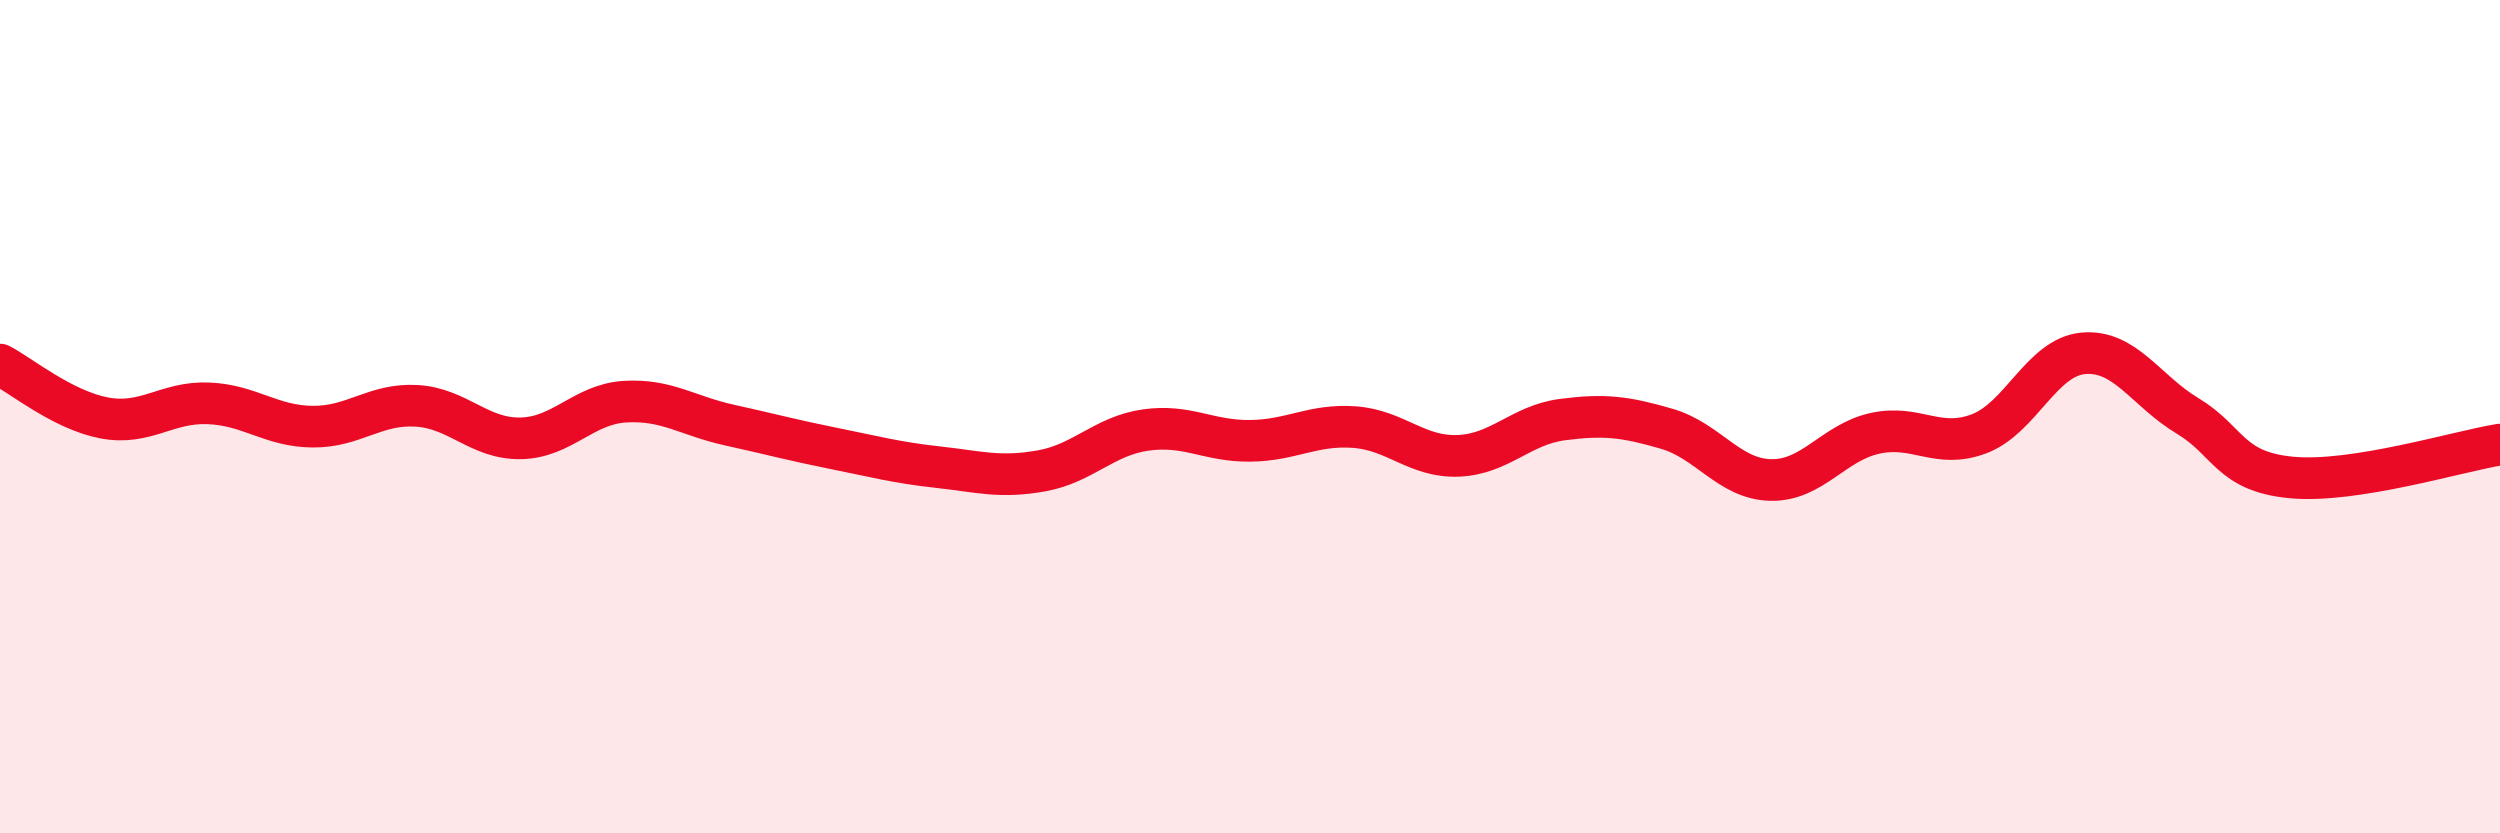
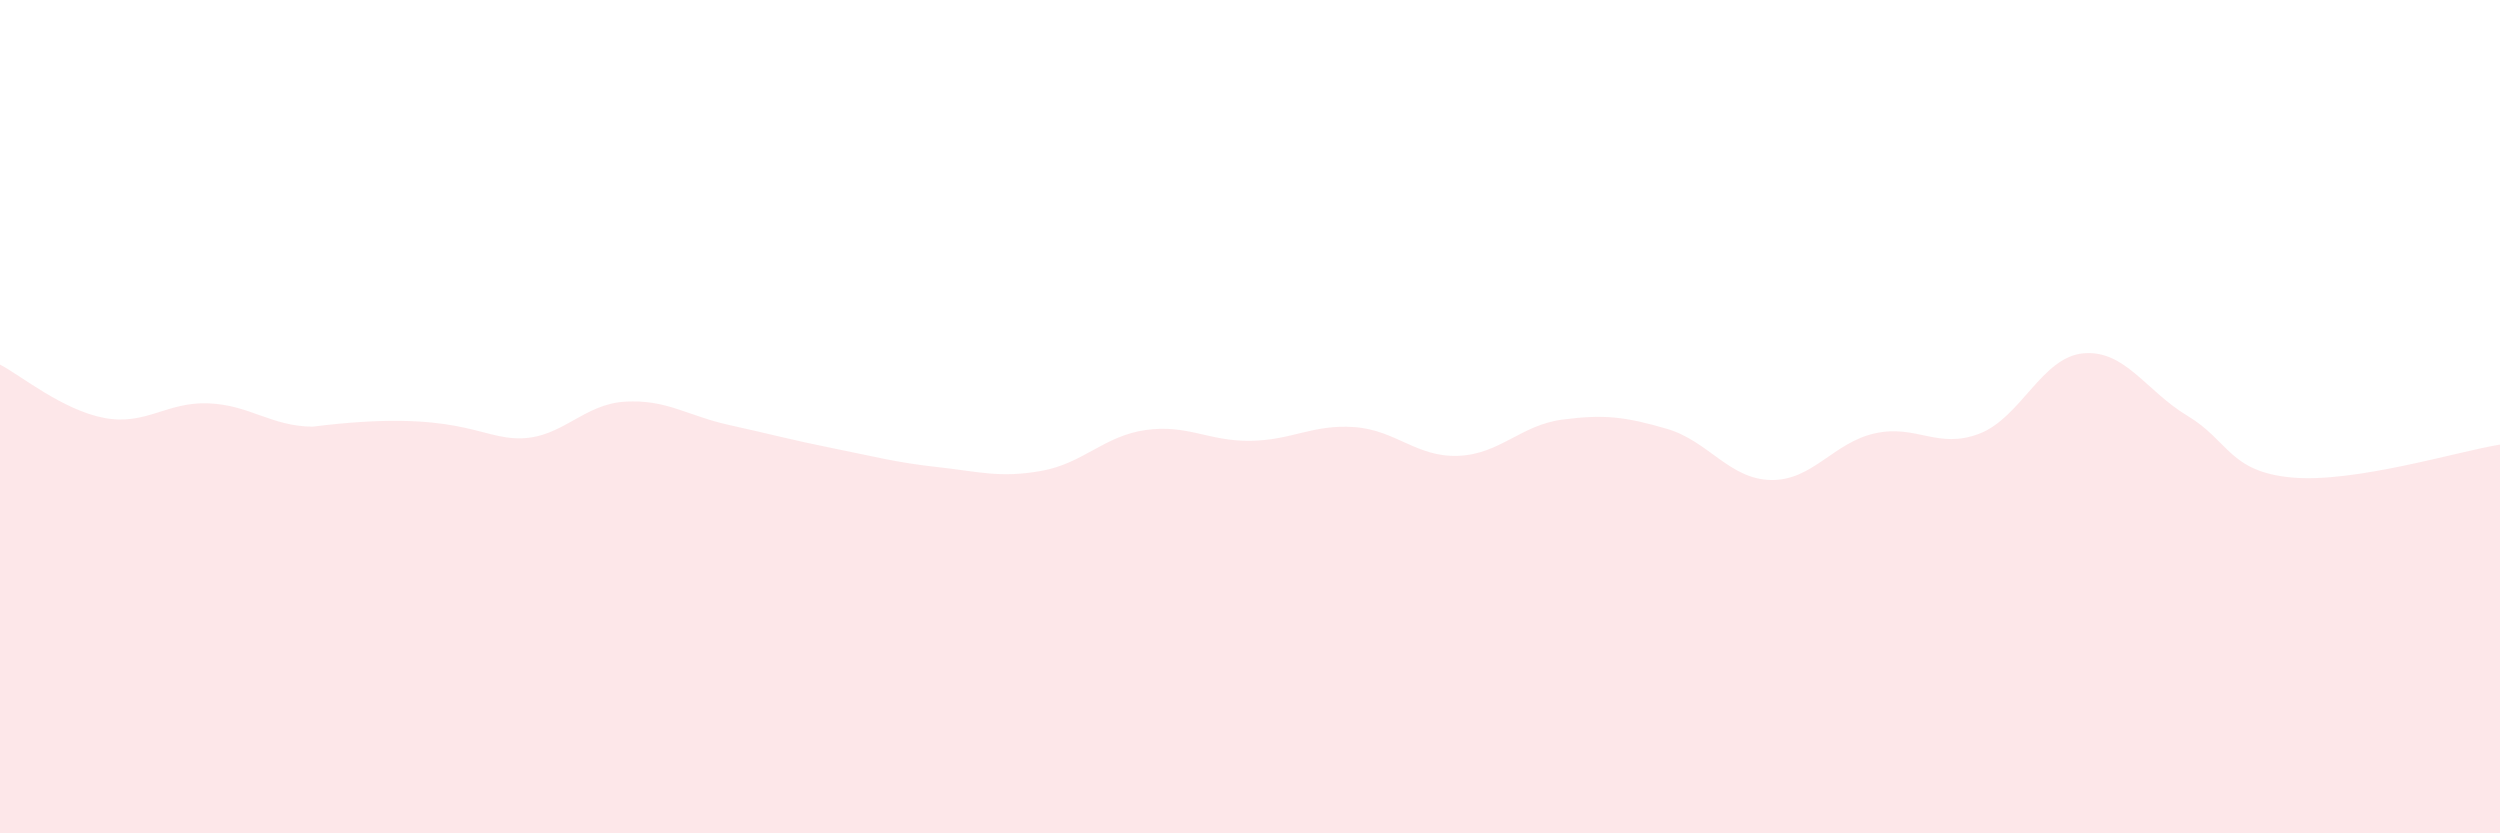
<svg xmlns="http://www.w3.org/2000/svg" width="60" height="20" viewBox="0 0 60 20">
-   <path d="M 0,8.75 C 0.5,9.01 1.5,9.84 2.5,10.03 C 3.5,10.22 4,9.64 5,9.68 C 6,9.72 6.5,10.23 7.5,10.24 C 8.5,10.25 9,9.68 10,9.74 C 11,9.8 11.5,10.54 12.5,10.52 C 13.5,10.5 14,9.7 15,9.64 C 16,9.58 16.5,9.98 17.5,10.2 C 18.5,10.42 19,10.56 20,10.76 C 21,10.96 21.5,11.1 22.5,11.21 C 23.5,11.32 24,11.48 25,11.3 C 26,11.12 26.5,10.46 27.5,10.32 C 28.5,10.18 29,10.59 30,10.58 C 31,10.57 31.5,10.18 32.5,10.25 C 33.5,10.32 34,10.98 35,10.94 C 36,10.9 36.5,10.2 37.5,10.07 C 38.5,9.94 39,10 40,10.29 C 41,10.58 41.5,11.5 42.5,11.52 C 43.5,11.54 44,10.62 45,10.4 C 46,10.18 46.5,10.79 47.5,10.41 C 48.5,10.03 49,8.57 50,8.48 C 51,8.39 51.5,9.38 52.5,9.98 C 53.5,10.58 53.5,11.32 55,11.46 C 56.5,11.6 59,10.83 60,10.67L60 20L0 20Z" fill="#EB0A25" opacity="0.1" stroke-linecap="round" stroke-linejoin="round" />
-   <path d="M 0,8.75 C 0.5,9.01 1.5,9.84 2.5,10.03 C 3.5,10.22 4,9.64 5,9.68 C 6,9.72 6.5,10.23 7.5,10.24 C 8.5,10.25 9,9.68 10,9.74 C 11,9.8 11.5,10.54 12.5,10.52 C 13.5,10.5 14,9.7 15,9.64 C 16,9.58 16.5,9.98 17.5,10.2 C 18.5,10.42 19,10.56 20,10.76 C 21,10.96 21.5,11.1 22.5,11.21 C 23.5,11.32 24,11.48 25,11.3 C 26,11.12 26.5,10.46 27.5,10.32 C 28.5,10.18 29,10.59 30,10.58 C 31,10.57 31.5,10.18 32.5,10.25 C 33.5,10.32 34,10.98 35,10.94 C 36,10.9 36.5,10.2 37.5,10.07 C 38.5,9.94 39,10 40,10.29 C 41,10.58 41.5,11.5 42.5,11.52 C 43.5,11.54 44,10.62 45,10.4 C 46,10.18 46.5,10.79 47.5,10.41 C 48.5,10.03 49,8.57 50,8.48 C 51,8.39 51.5,9.38 52.5,9.98 C 53.5,10.58 53.5,11.32 55,11.46 C 56.5,11.6 59,10.83 60,10.67" stroke="#EB0A25" stroke-width="1" fill="none" stroke-linecap="round" stroke-linejoin="round" />
+   <path d="M 0,8.75 C 0.5,9.01 1.5,9.84 2.5,10.03 C 3.5,10.22 4,9.64 5,9.68 C 6,9.72 6.5,10.23 7.5,10.24 C 11,9.8 11.5,10.54 12.5,10.52 C 13.5,10.5 14,9.7 15,9.64 C 16,9.58 16.5,9.98 17.5,10.2 C 18.5,10.42 19,10.56 20,10.76 C 21,10.96 21.5,11.1 22.5,11.21 C 23.5,11.32 24,11.48 25,11.3 C 26,11.12 26.5,10.46 27.5,10.32 C 28.5,10.18 29,10.59 30,10.58 C 31,10.57 31.5,10.18 32.5,10.25 C 33.5,10.32 34,10.98 35,10.94 C 36,10.9 36.5,10.2 37.5,10.07 C 38.5,9.94 39,10 40,10.29 C 41,10.58 41.5,11.5 42.5,11.52 C 43.5,11.54 44,10.62 45,10.4 C 46,10.18 46.5,10.79 47.5,10.41 C 48.5,10.03 49,8.57 50,8.48 C 51,8.39 51.5,9.38 52.5,9.98 C 53.5,10.58 53.5,11.32 55,11.46 C 56.5,11.6 59,10.83 60,10.67L60 20L0 20Z" fill="#EB0A25" opacity="0.1" stroke-linecap="round" stroke-linejoin="round" />
</svg>